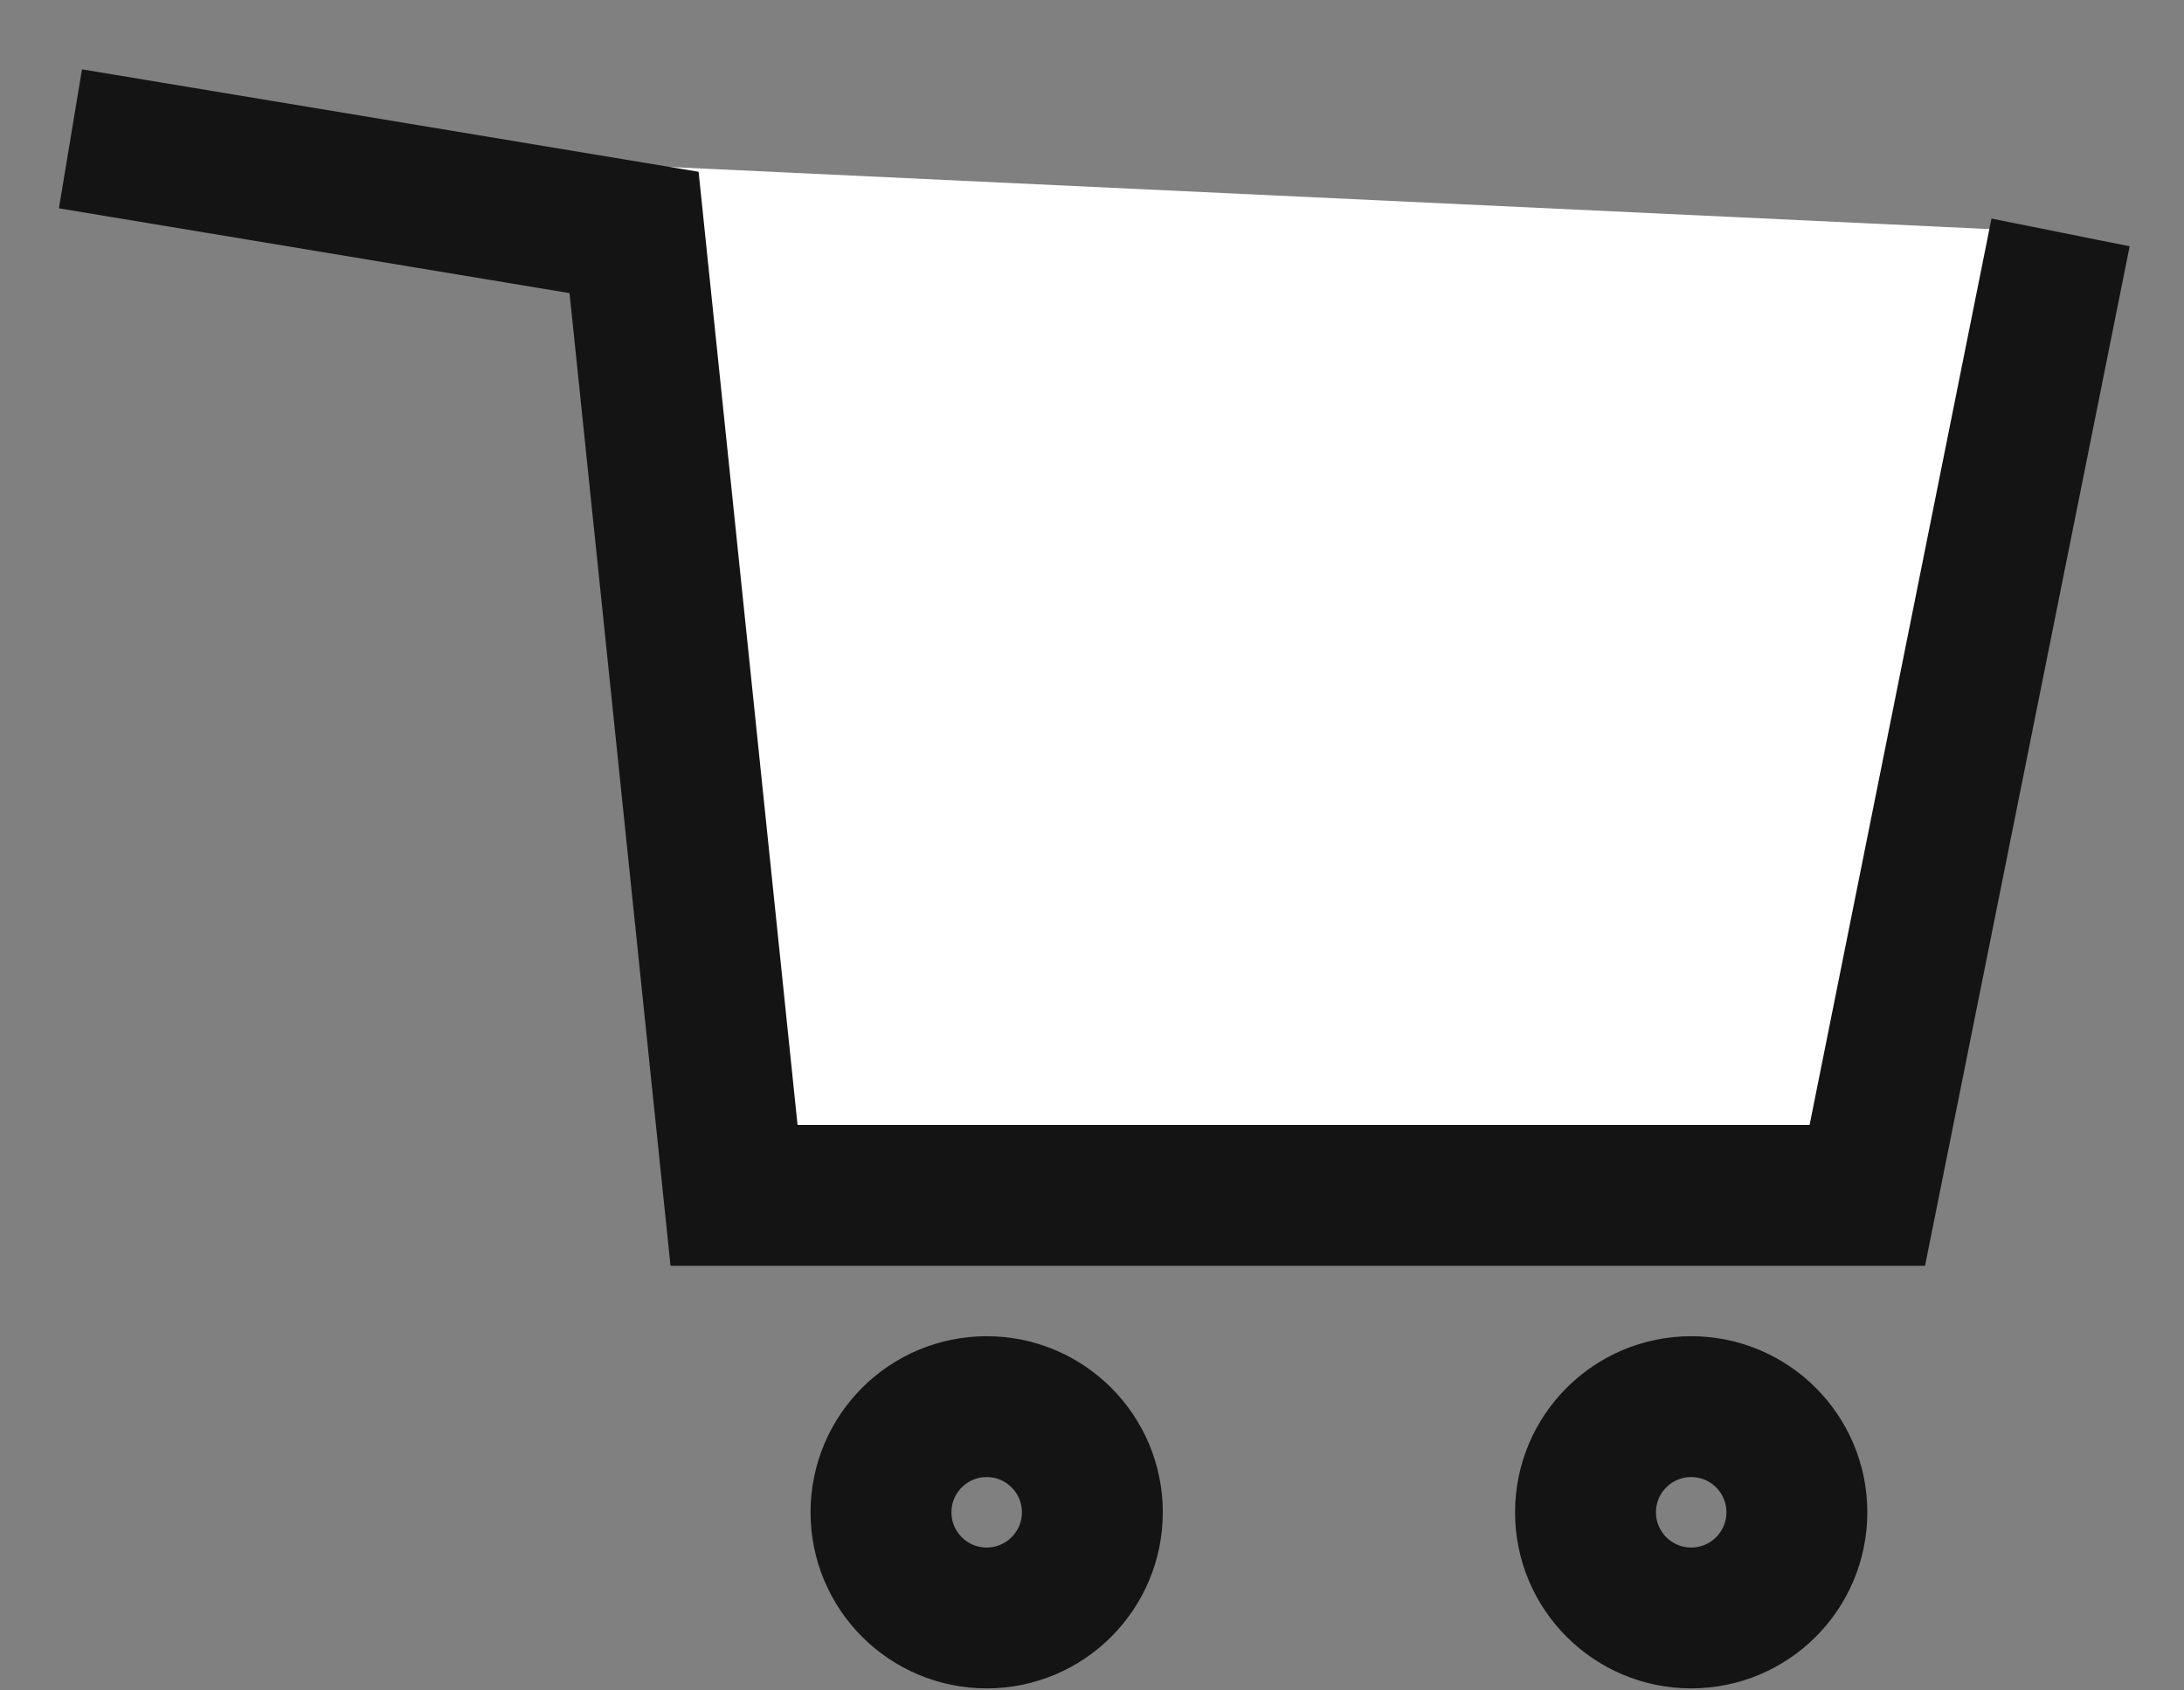
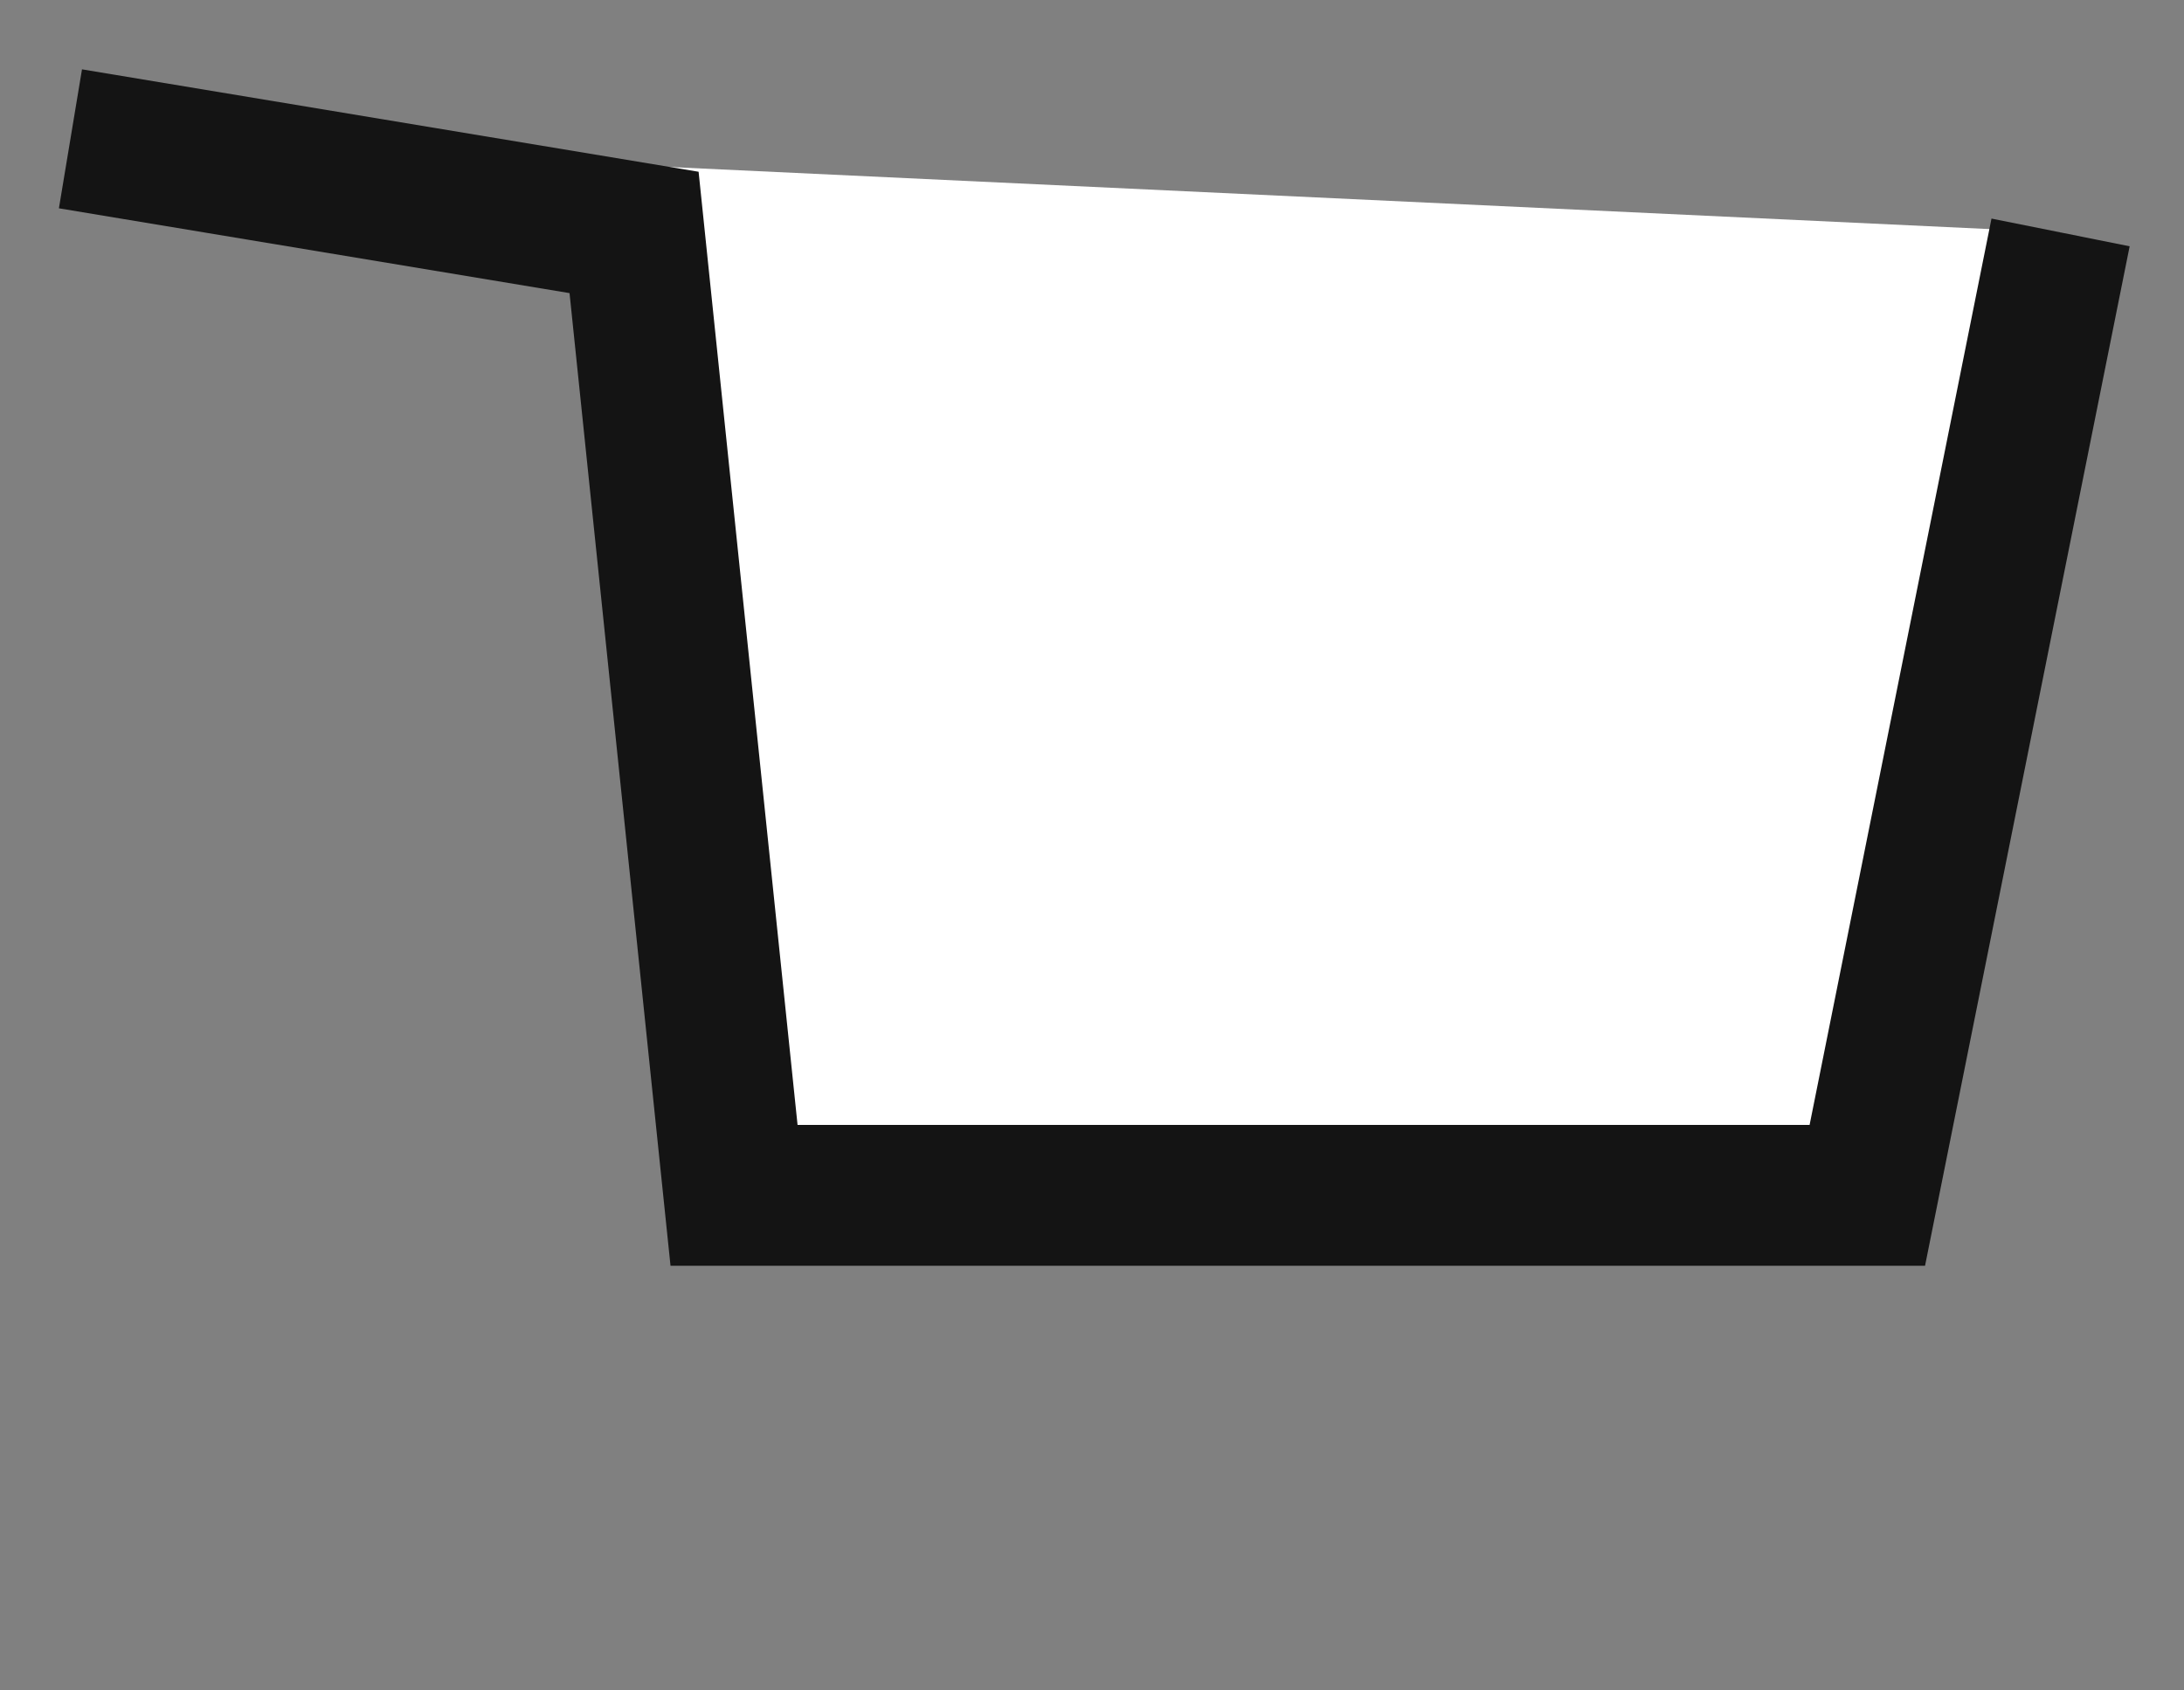
<svg xmlns="http://www.w3.org/2000/svg" width="31px" height="24px" viewBox="0 0 31 24" version="1.1">
  <rect x="0" y="0" width="31" height="24" fill="#808080" stroke="none" />
  <title>E827CE6F-582A-4DC3-8671-7C8CADC809C3</title>
  <g id="Ana-Sayfa" stroke="none" stroke-width="1" fill="none" fill-rule="evenodd">
    <g id="Ana-sayfa-1200px-toshibaklima" transform="translate(-1860, -28)" stroke="#141414" stroke-width="2">
      <g id="Group-4" transform="translate(1861, 29.971)">
        <polyline id="Path-2" fill="#FFFFFF" points="0 2.48689958e-14 8 1.329 9.419 15 25.505 15 28.248 1.329" />
-         <circle id="Oval" cx="13.005" cy="19.5" r="1.5" />
-         <circle id="Oval-Copy" cx="23.005" cy="19.5" r="1.5" />
      </g>
    </g>
  </g>
</svg>